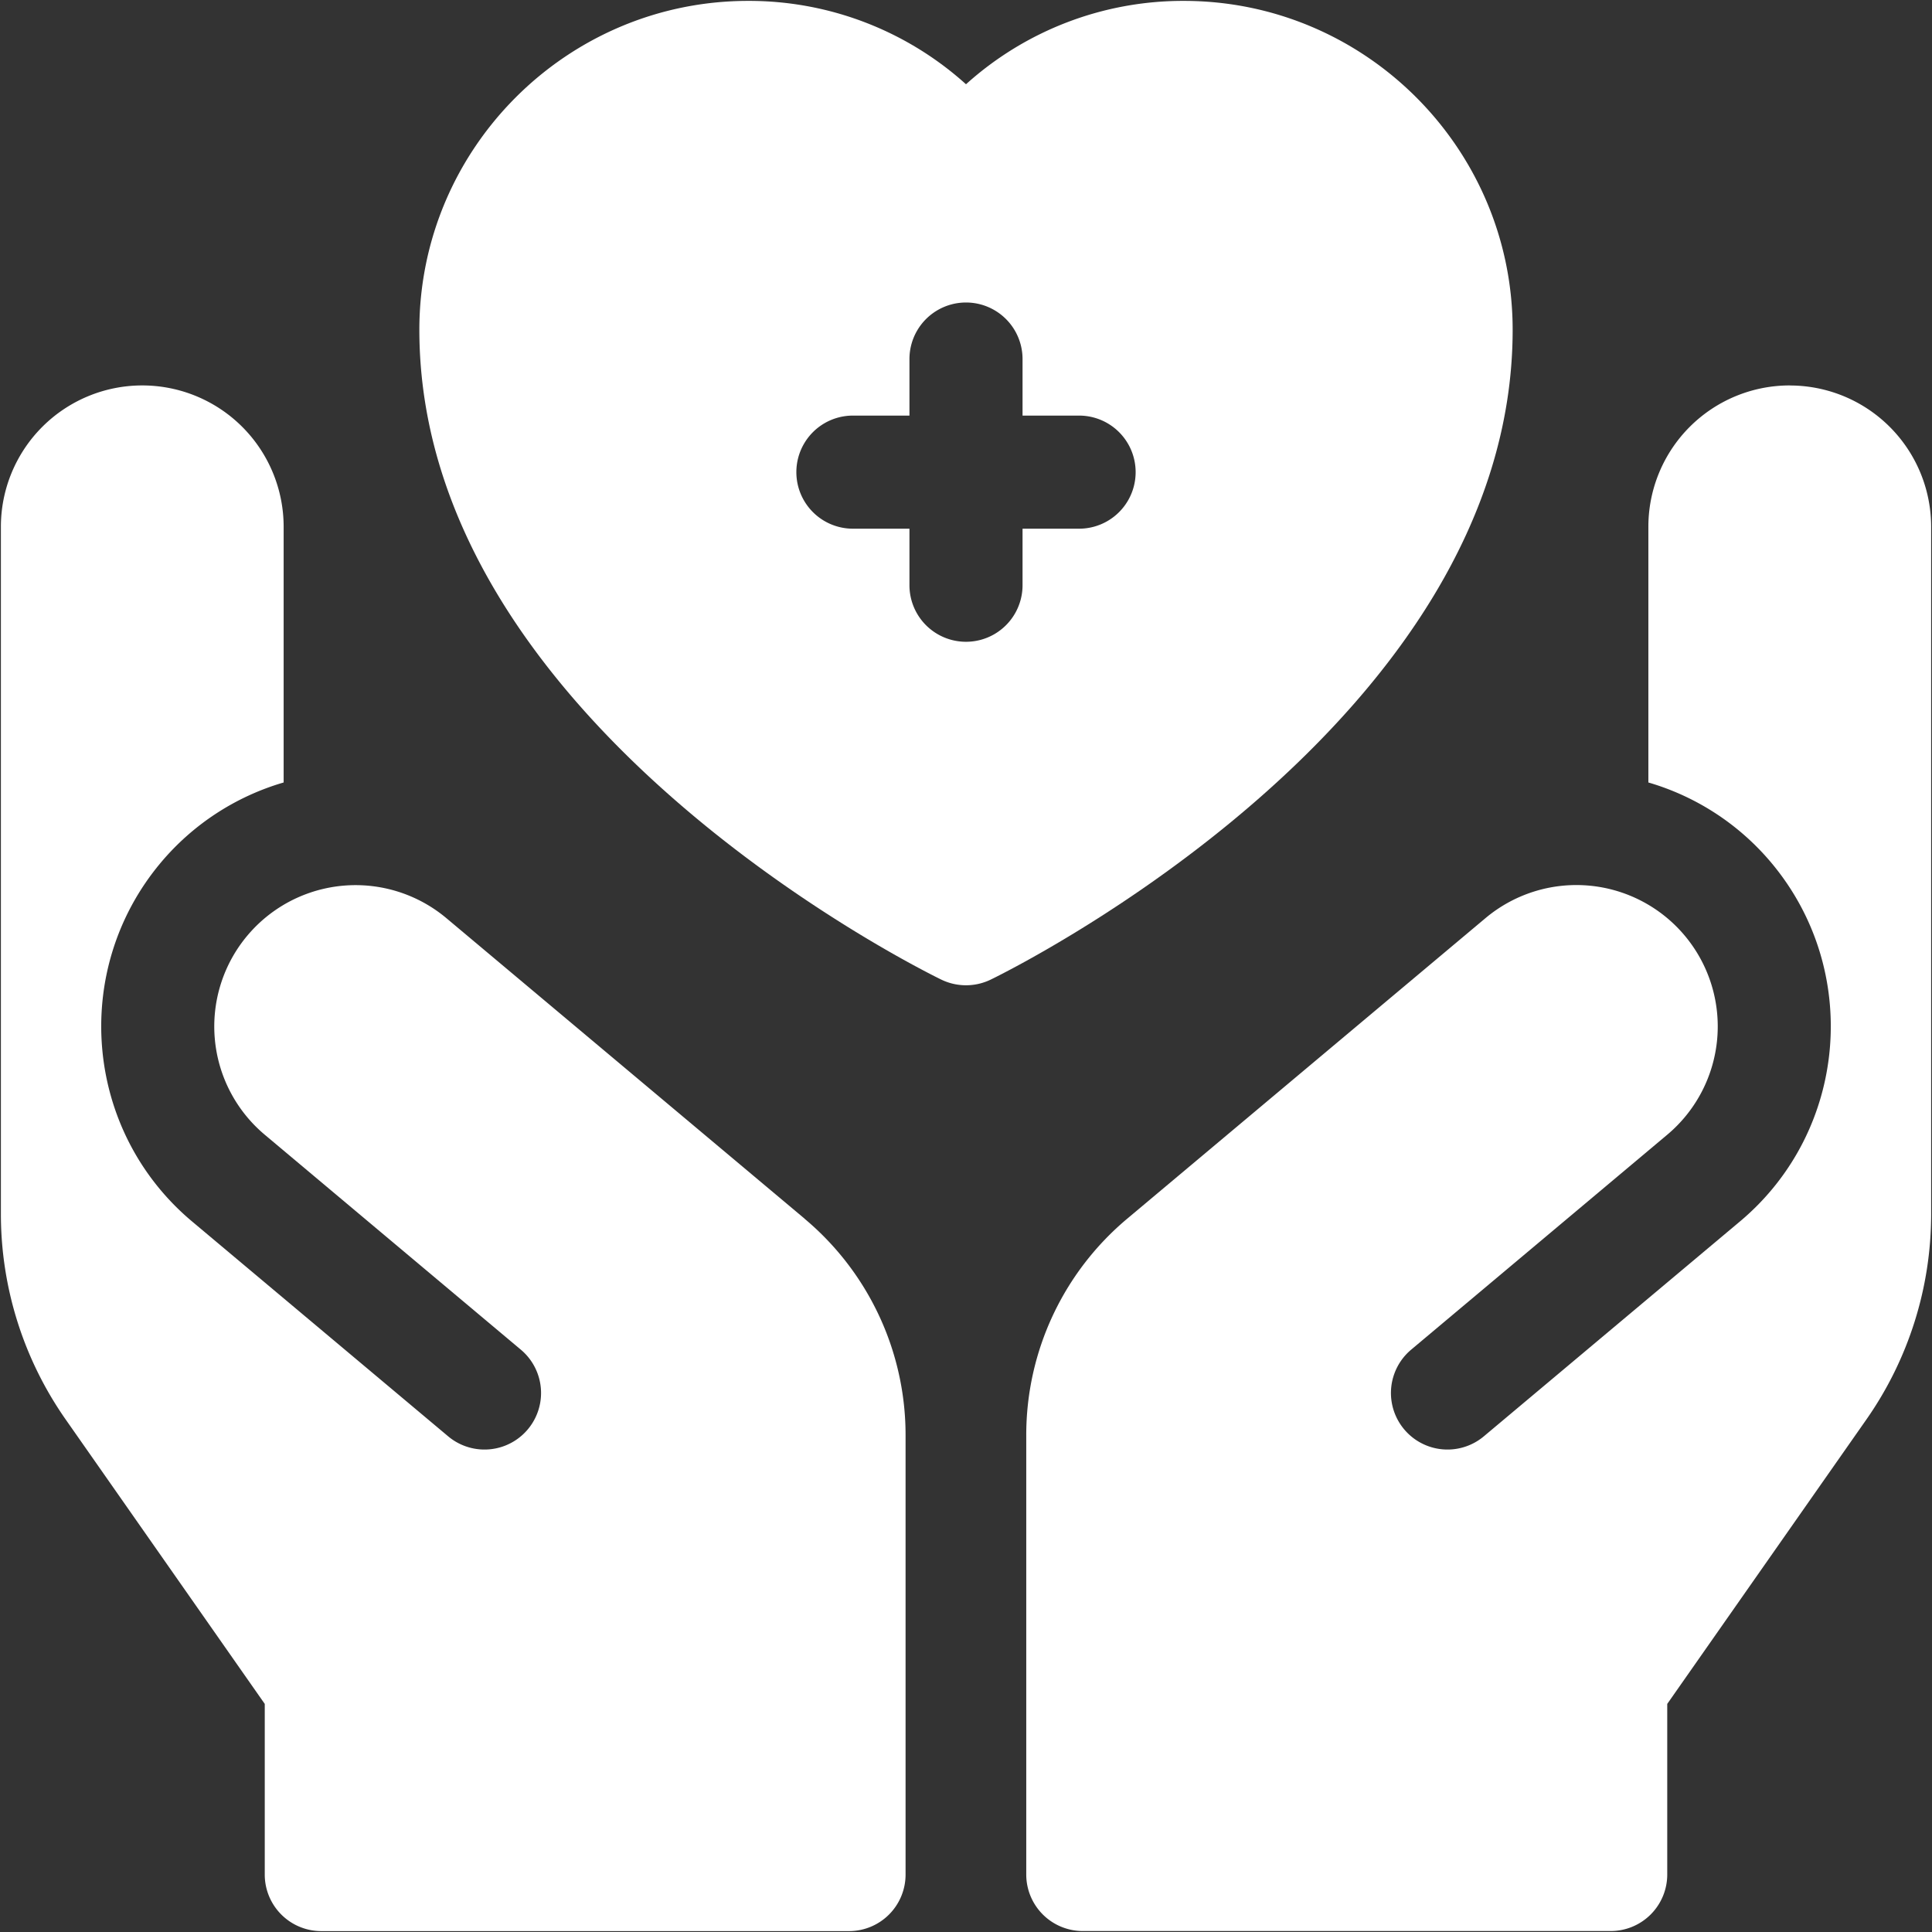
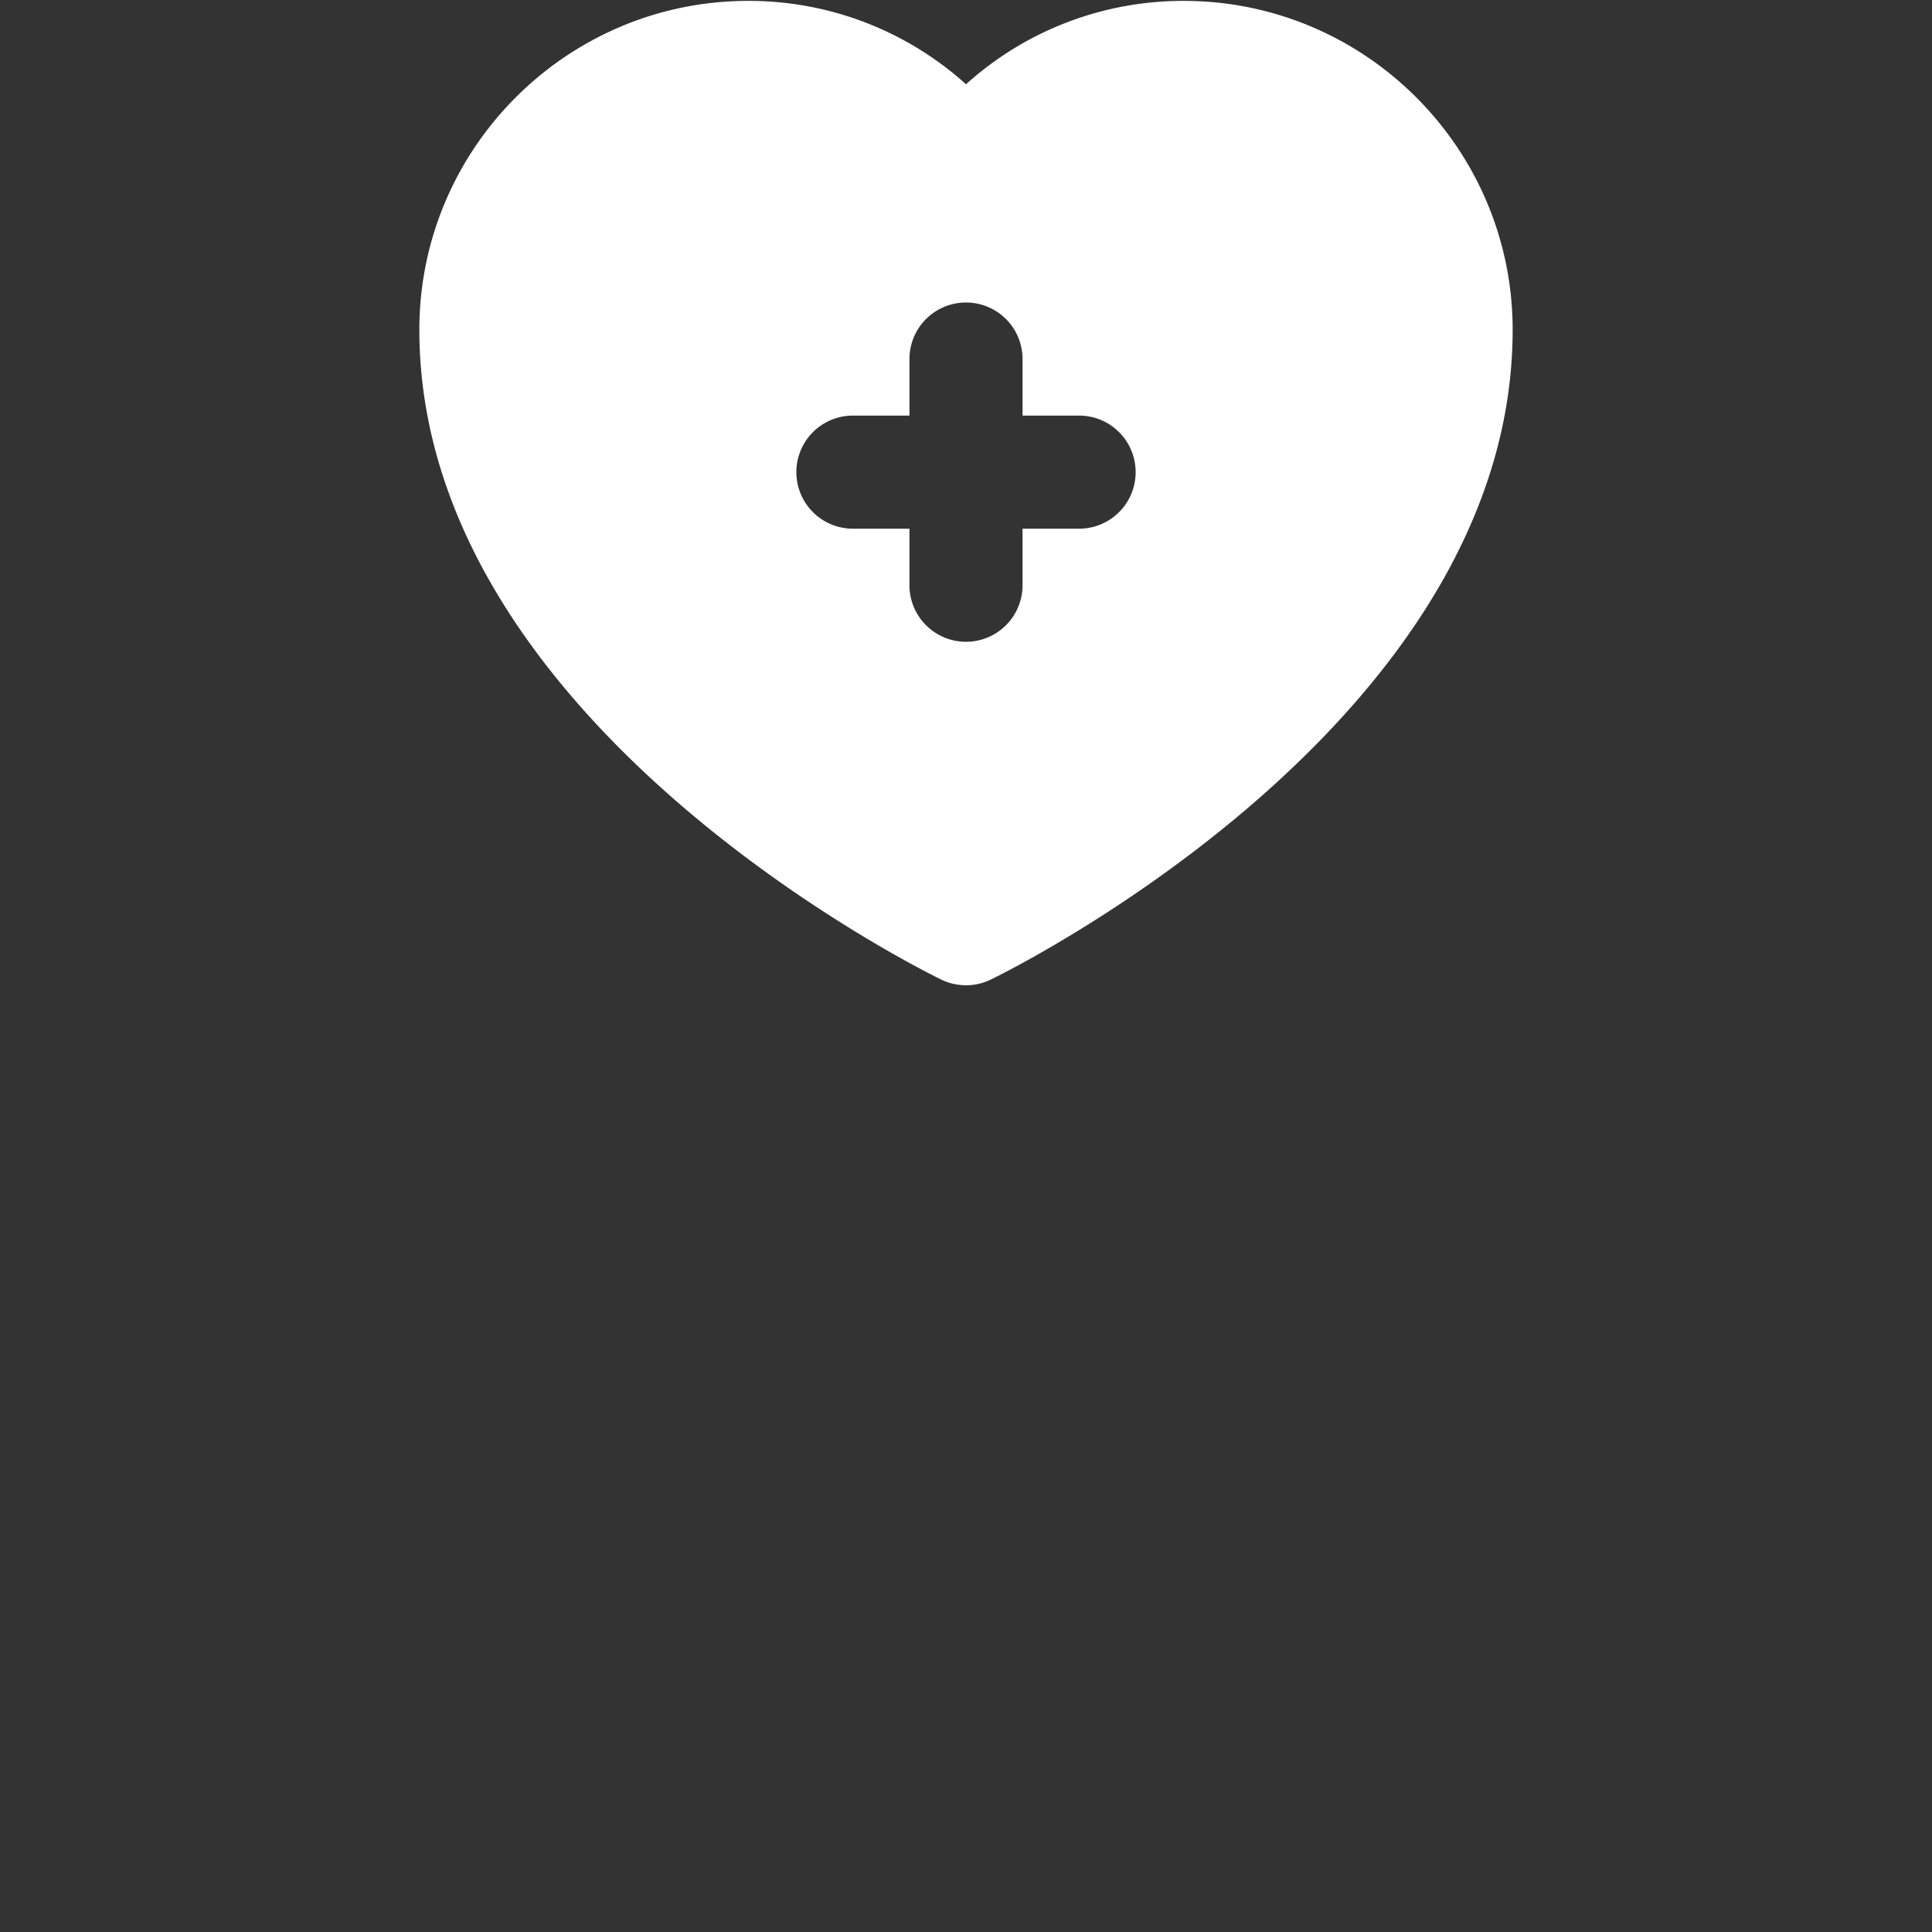
<svg xmlns="http://www.w3.org/2000/svg" id="Capa_1" data-name="Capa 1" viewBox="0 0 1080 1080">
  <rect x="0" y="0" width="1080" height="1080" fill="#333333" stroke="none" />
  <defs>
    <style>
      .cls-1 {
        fill: #fff;
      }
    </style>
  </defs>
  <g>
    <path class="cls-1" d="M845.58,184.32C845.58,83,763.11.5,661.76.5A181.09,181.09,0,0,0,540,47.1,181.09,181.09,0,0,0,418.24.5C316.89.5,234.42,83,234.42,184.32c0,219,279.85,357.49,291.76,363.28a31.69,31.69,0,0,0,27.64,0c11.91-5.79,291.76-144.28,291.76-363.28ZM603.22,295.54H571.61v31.61a31.61,31.61,0,0,1-63.22,0V295.54H476.78a31.61,31.61,0,1,1,0-63.22h31.61V200.71a31.61,31.61,0,1,1,63.22,0v31.61h31.61a31.61,31.61,0,0,1,0,63.22Zm0,0" />
-     <path class="cls-1" d="M1000.45,215.46a79,79,0,0,0-79,79V437.41a141.37,141.37,0,0,1,68.68,44.82c50.51,60.21,42.64,150.1-17.44,200.53L829.48,802.91a31.61,31.61,0,1,1-40.64-48.43L932,634.32a79,79,0,1,0-101.6-121.08l-200.26,168a157.72,157.72,0,0,0-56.46,121.08v245.53a31.61,31.61,0,0,0,31.61,31.61h295A31.61,31.61,0,0,0,932,1047.89V952.5l111.33-159a200.19,200.19,0,0,0,36.19-114.81V294.49a79,79,0,0,0-79-79Zm0,0" />
-     <path class="cls-1" d="M449.82,681.28l-200.26-168A79,79,0,0,0,148,634.32L291.16,754.48a31.61,31.61,0,1,1-40.64,48.43L107.32,682.76C47.24,632.33,39.37,542.44,89.88,482.23a141.37,141.37,0,0,1,68.68-44.82V294.49a79,79,0,1,0-158.06,0V678.65A200.19,200.19,0,0,0,36.69,793.46L148,952.5v95.39a31.61,31.61,0,0,0,31.61,31.61h295a31.61,31.61,0,0,0,31.61-31.61V802.36a157.72,157.72,0,0,0-56.46-121.08Zm0,0" />
  </g>
</svg>